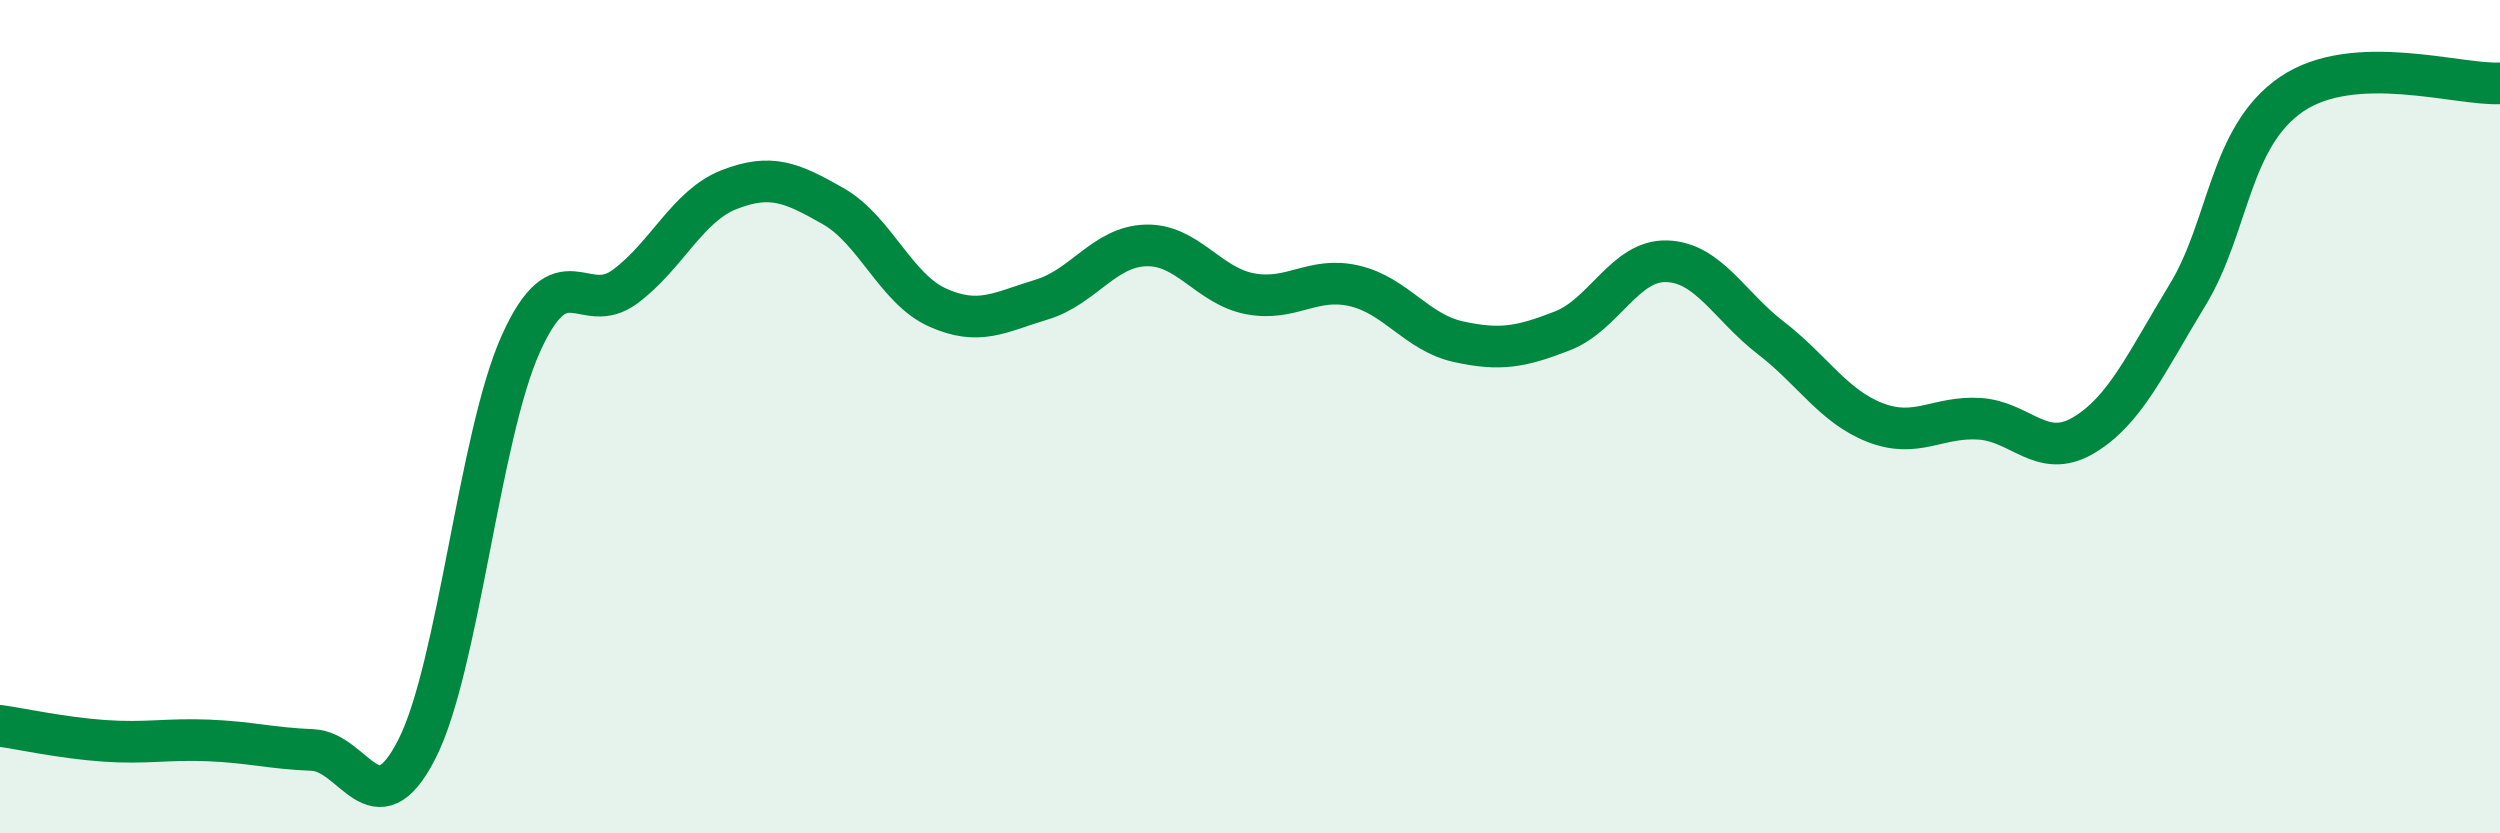
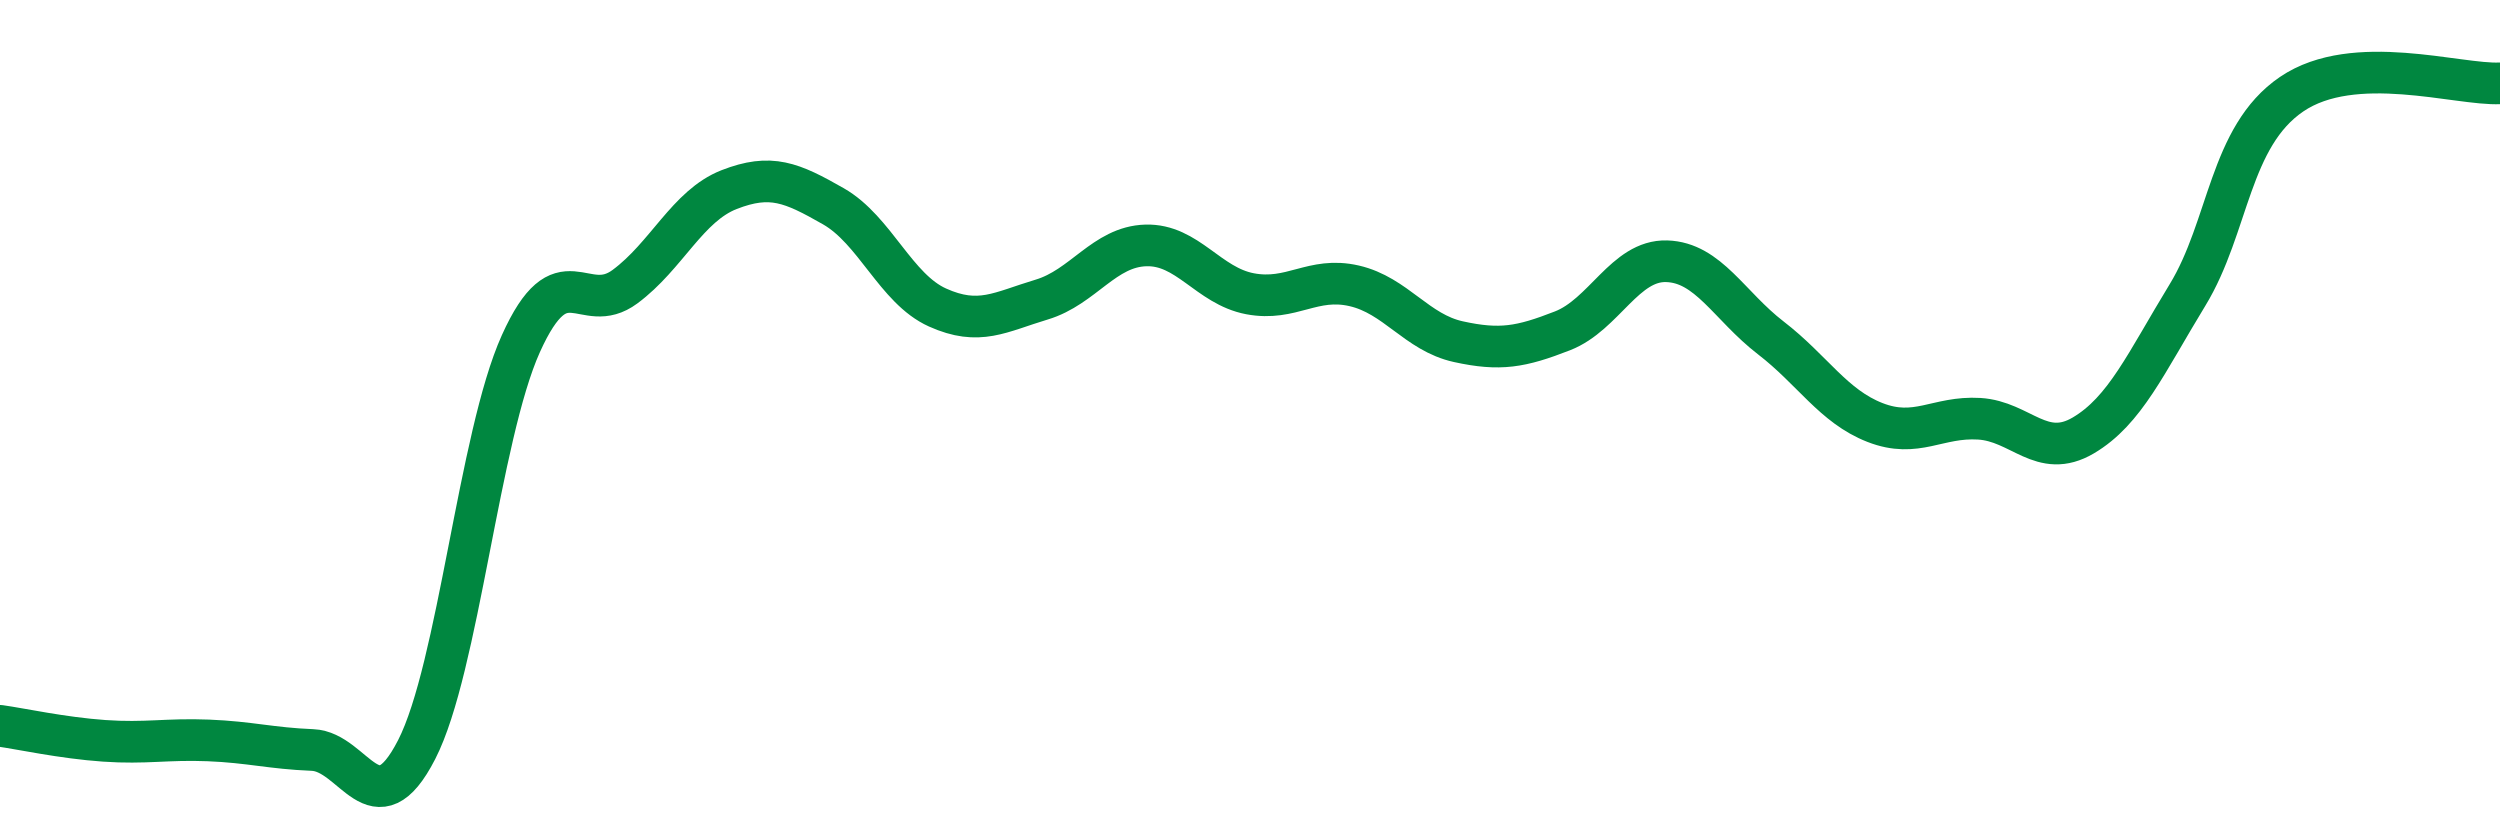
<svg xmlns="http://www.w3.org/2000/svg" width="60" height="20" viewBox="0 0 60 20">
-   <path d="M 0,17.42 C 0.5,17.49 1.5,17.71 2.5,17.78 C 3.5,17.85 4,17.73 5,17.77 C 6,17.81 6.5,17.96 7.5,18 C 8.5,18.04 9,19.94 10,17.99 C 11,16.04 11.5,10.47 12.5,8.25 C 13.5,6.03 14,7.62 15,6.88 C 16,6.14 16.5,4.94 17.5,4.55 C 18.5,4.16 19,4.38 20,4.95 C 21,5.52 21.5,6.93 22.5,7.38 C 23.5,7.83 24,7.49 25,7.19 C 26,6.89 26.5,5.92 27.5,5.89 C 28.5,5.86 29,6.86 30,7.05 C 31,7.24 31.5,6.63 32.5,6.86 C 33.5,7.09 34,7.98 35,8.2 C 36,8.42 36.5,8.33 37.5,7.94 C 38.5,7.55 39,6.24 40,6.27 C 41,6.3 41.5,7.34 42.5,8.11 C 43.5,8.88 44,9.75 45,10.14 C 46,10.53 46.5,9.99 47.5,10.05 C 48.5,10.11 49,11.04 50,10.45 C 51,9.86 51.5,8.72 52.5,7.08 C 53.5,5.44 53.5,3.28 55,2.26 C 56.5,1.24 59,2.05 60,2L60 20L0 20Z" fill="#008740" opacity="0.1" stroke-linecap="round" stroke-linejoin="round" />
  <path d="M 0,17.42 C 0.5,17.49 1.5,17.71 2.5,17.78 C 3.5,17.85 4,17.73 5,17.77 C 6,17.81 6.5,17.96 7.5,18 C 8.5,18.04 9,19.94 10,17.99 C 11,16.04 11.5,10.47 12.5,8.25 C 13.5,6.03 14,7.62 15,6.88 C 16,6.14 16.5,4.94 17.5,4.55 C 18.5,4.16 19,4.38 20,4.95 C 21,5.52 21.5,6.93 22.5,7.38 C 23.5,7.83 24,7.49 25,7.19 C 26,6.89 26.5,5.92 27.5,5.89 C 28.5,5.86 29,6.86 30,7.05 C 31,7.24 31.5,6.63 32.5,6.86 C 33.5,7.09 34,7.98 35,8.2 C 36,8.42 36.5,8.33 37.5,7.94 C 38.5,7.55 39,6.24 40,6.27 C 41,6.3 41.5,7.34 42.5,8.11 C 43.5,8.88 44,9.75 45,10.14 C 46,10.53 46.5,9.99 47.5,10.05 C 48.5,10.11 49,11.04 50,10.45 C 51,9.86 51.5,8.72 52.5,7.08 C 53.5,5.44 53.5,3.28 55,2.26 C 56.5,1.24 59,2.05 60,2" stroke="#008740" stroke-width="1" fill="none" stroke-linecap="round" stroke-linejoin="round" />
</svg>